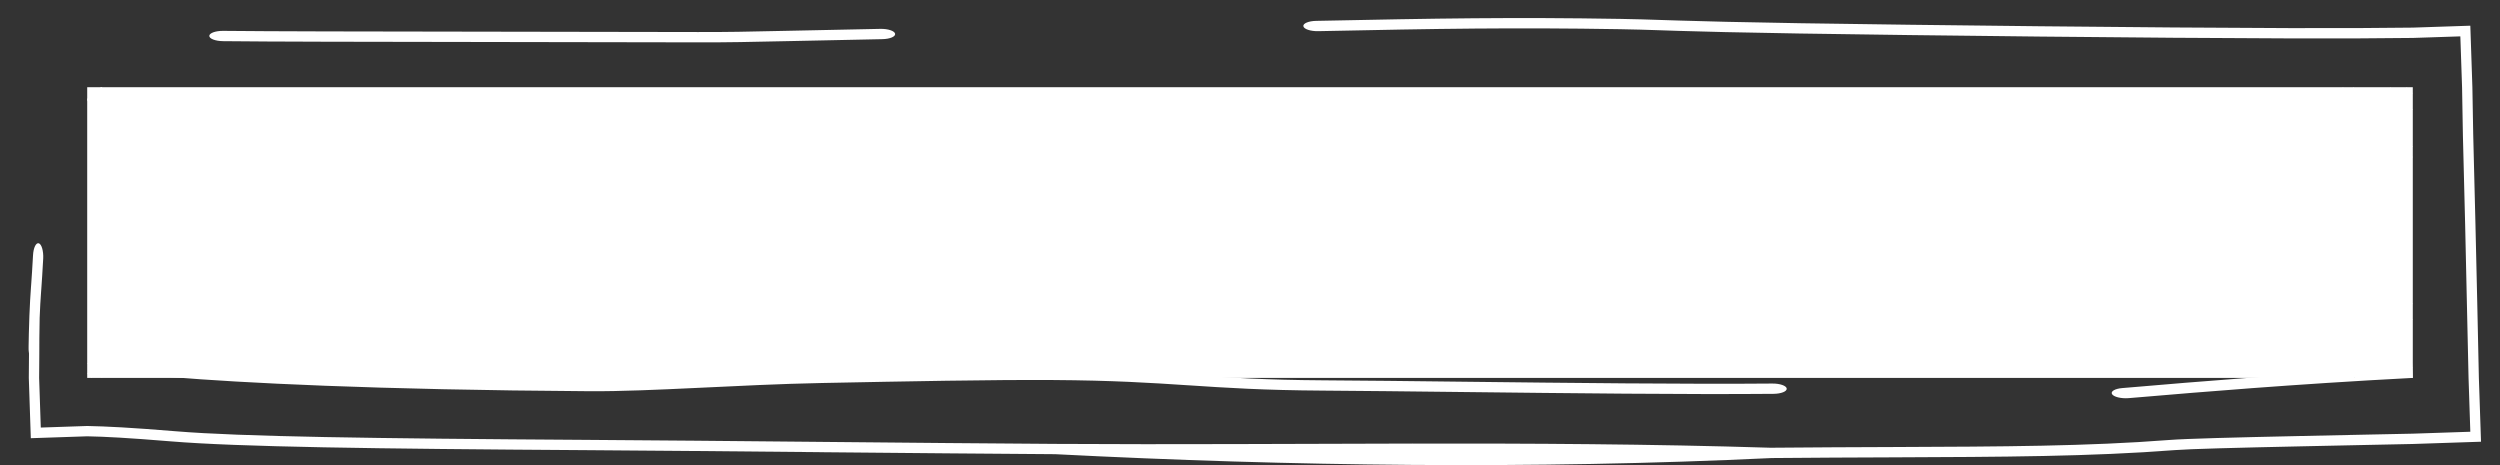
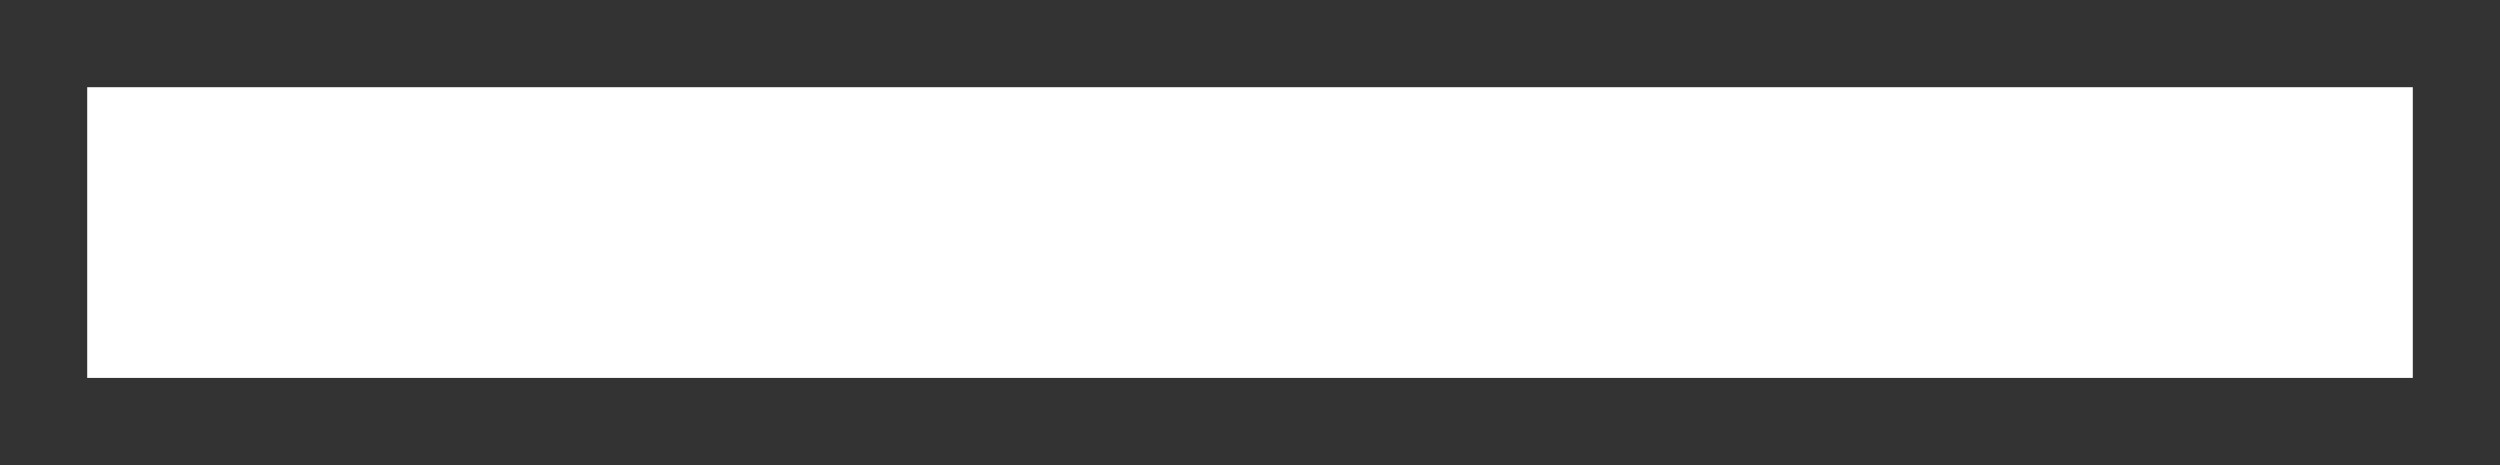
<svg xmlns="http://www.w3.org/2000/svg" width="86" height="16" viewBox="0 0 86 16" fill="none">
  <rect x="0" y="0" width="86" height="16" fill="#333333" stroke="none" />
  <path d="M3 3H83V13H3V3Z" fill="white" />
-   <path d="M8.103 5.231C9.521 5.246 11.277 5.145 12.68 5.208C12.7 5.208 12.72 5.209 12.739 5.21C13.313 5.236 13.897 5.272 14.604 5.317C14.694 5.322 14.787 5.328 14.881 5.334C15.719 5.387 16.748 5.45 18.151 5.519C22.862 5.754 26.576 5.598 27.731 5.55C30.048 5.452 32.52 5.45 35.893 5.447C36.201 5.447 36.517 5.447 36.841 5.447C37.104 5.447 37.321 5.526 37.327 5.623C37.333 5.721 37.125 5.801 36.862 5.801C36.545 5.802 36.236 5.802 35.935 5.802C35.933 5.802 35.932 5.802 35.931 5.802C32.537 5.805 30.119 5.807 27.856 5.902C26.676 5.952 22.87 6.111 18.044 5.871C16.626 5.8 15.585 5.737 14.741 5.684C14.649 5.678 14.559 5.673 14.472 5.667C14.47 5.667 14.468 5.667 14.466 5.667C13.754 5.622 13.194 5.587 12.645 5.562C12.634 5.562 12.622 5.561 12.61 5.561C11.191 5.498 9.469 5.6 8.093 5.585C7.831 5.582 7.62 5.5 7.623 5.402C7.625 5.305 7.841 5.228 8.103 5.231ZM72.128 11.933C70.759 12.062 68.937 12.048 67.329 11.99C65.709 11.932 64.243 11.827 63.553 11.763C62.879 11.7 62.129 11.68 61.235 11.668C61.03 11.665 60.818 11.662 60.598 11.66C59.871 11.651 59.063 11.642 58.175 11.614C54.916 11.511 52.791 11.507 51.274 11.516C50.961 11.518 50.671 11.52 50.399 11.523C50.399 11.523 50.398 11.523 50.398 11.523C49.372 11.532 48.606 11.539 47.902 11.498C46.649 11.427 45.626 11.363 44.391 11.239C42.688 11.067 40.262 11.087 38.683 11.205C38.596 11.212 38.508 11.219 38.418 11.225C37.274 11.311 35.865 11.417 33.752 11.496C31.996 11.562 30.466 11.557 29.112 11.538C28.724 11.533 28.354 11.526 27.998 11.52C27.101 11.505 26.297 11.491 25.541 11.499C20.849 11.549 18.143 11.485 16.443 11.388C15.135 11.314 14.404 11.219 13.877 11.15C13.718 11.129 13.577 11.11 13.445 11.096C12.264 10.965 11.179 10.906 9.875 10.836C9.585 10.82 9.284 10.804 8.97 10.786C7.917 10.726 7.133 10.737 6.518 10.762C6.249 10.773 6.012 10.786 5.789 10.799C5.785 10.8 5.781 10.8 5.777 10.8C5.746 10.802 5.715 10.804 5.684 10.806C5.661 10.807 5.638 10.809 5.615 10.81C5.606 10.812 5.598 10.813 5.591 10.814C5.587 10.815 5.583 10.815 5.58 10.816C5.58 10.816 5.58 10.816 5.579 10.816C5.535 10.823 5.498 10.825 5.49 10.826C5.476 10.827 5.464 10.828 5.458 10.828C5.426 10.829 5.384 10.83 5.357 10.831C5.286 10.832 5.162 10.834 4.971 10.835C4.805 10.84 4.645 10.849 4.445 10.86C4.433 10.861 4.42 10.862 4.407 10.862C4.213 10.873 3.985 10.886 3.699 10.898C3.438 10.909 3.199 10.839 3.164 10.742C3.129 10.645 3.312 10.557 3.572 10.546C3.842 10.534 4.055 10.522 4.25 10.511C4.263 10.511 4.275 10.51 4.287 10.509C4.491 10.498 4.683 10.488 4.891 10.481C4.96 10.479 5.032 10.478 5.099 10.477C5.219 10.472 5.356 10.465 5.52 10.455C5.553 10.453 5.587 10.451 5.622 10.45C5.844 10.437 6.104 10.421 6.397 10.409C7.081 10.381 7.949 10.371 9.095 10.435C9.395 10.453 9.686 10.468 9.97 10.484C11.28 10.554 12.445 10.617 13.699 10.756C13.871 10.775 14.036 10.796 14.212 10.819C14.735 10.888 15.359 10.969 16.568 11.038C18.188 11.13 20.83 11.194 25.495 11.145C26.289 11.137 27.146 11.151 28.058 11.167C28.407 11.173 28.764 11.178 29.128 11.183C30.462 11.202 31.944 11.207 33.639 11.143C35.704 11.066 37.075 10.963 38.214 10.878C38.254 10.875 38.293 10.871 38.333 10.868C38.381 10.865 38.43 10.861 38.478 10.857C40.16 10.732 42.741 10.707 44.623 10.896C45.804 11.015 46.783 11.077 48.029 11.148C48.642 11.183 49.297 11.177 50.302 11.169C50.585 11.166 50.895 11.164 51.239 11.162C52.784 11.152 54.941 11.156 58.237 11.26C59.097 11.287 59.87 11.296 60.592 11.305C60.817 11.307 61.037 11.31 61.252 11.313C62.151 11.326 62.987 11.346 63.767 11.419C64.407 11.479 65.826 11.581 67.401 11.637C68.988 11.694 70.673 11.703 71.876 11.589C72.002 11.577 72.128 11.565 72.254 11.553C73.34 11.452 74.447 11.348 75.338 11.176C77.325 10.637 80.112 10.468 83 10.442L80.442 13C80.416 10.079 80.537 7.056 80.57 4.656C80.57 4.593 80.571 4.53 80.572 4.468C80.579 3.966 80.585 3.476 80.591 3L83 5.409C78.25 5.354 74.829 5.362 73.588 5.365C73.525 5.365 73.467 5.366 73.415 5.366C73.368 5.366 73.326 5.366 73.289 5.366C72.733 5.367 72.241 5.38 71.726 5.393C71.698 5.394 71.669 5.394 71.641 5.395C71.097 5.409 70.525 5.422 69.849 5.421C67.337 5.417 65.288 5.433 63.516 5.45C63.188 5.453 62.869 5.456 62.558 5.459C62.557 5.459 62.556 5.459 62.555 5.459C61.191 5.473 59.98 5.485 58.831 5.485C56.735 5.486 55.32 5.508 54.219 5.532C53.874 5.54 53.556 5.547 53.255 5.555C52.606 5.571 52.039 5.585 51.454 5.59C50.355 5.599 49.342 5.623 48.345 5.647C48.256 5.649 48.167 5.651 48.079 5.653C46.998 5.679 45.928 5.702 44.796 5.703C44.533 5.703 44.316 5.624 44.31 5.526C44.305 5.428 44.514 5.348 44.776 5.348C45.875 5.348 46.919 5.325 48 5.299C48.089 5.297 48.179 5.295 48.268 5.293C49.263 5.269 50.294 5.245 51.414 5.236C51.978 5.231 52.513 5.218 53.15 5.202C53.453 5.194 53.78 5.186 54.144 5.178C55.262 5.154 56.696 5.131 58.811 5.131C59.947 5.131 61.142 5.119 62.506 5.105C62.819 5.102 63.141 5.098 63.473 5.095C65.25 5.078 67.308 5.062 69.835 5.066C70.473 5.068 71.015 5.055 71.558 5.041C71.588 5.04 71.618 5.04 71.649 5.039C72.16 5.026 72.679 5.012 73.267 5.011C73.345 5.011 73.445 5.011 73.566 5.011C74.807 5.008 78.238 5 83 5.055L80.945 3C80.94 3.481 80.933 3.976 80.927 4.484C80.926 4.501 80.926 4.518 80.926 4.535C80.875 8.241 80.846 10.331 80.934 11.905C80.956 12.3 80.973 12.664 80.986 13L83 10.986C82.279 11.013 81.682 11.024 81.162 11.029C81.017 11.031 80.879 11.032 80.748 11.034C80.182 11.039 79.734 11.043 79.287 11.068C77.934 11.142 76.963 11.264 75.789 11.491C74.794 11.684 73.575 11.797 72.507 11.897C72.505 11.897 72.503 11.898 72.502 11.898C72.375 11.909 72.25 11.921 72.128 11.933ZM4.867 9.929C4.87 9.667 4.951 9.456 5.049 9.458C5.147 9.461 5.224 9.676 5.221 9.939C5.214 10.564 5.207 11.19 5.2 11.816C5.197 12.078 5.116 12.289 5.018 12.287C4.92 12.284 4.843 12.069 4.846 11.806C4.853 11.181 4.86 10.555 4.867 9.929ZM73.224 13.696C72.968 13.716 72.712 13.654 72.654 13.558C72.596 13.462 72.757 13.369 73.013 13.349C73.148 13.338 73.371 13.319 73.671 13.294C75.2 13.163 78.741 12.861 83 12.641L82.641 13C82.55 11.252 82.474 9.383 82.429 7.483C82.416 6.933 82.404 6.44 82.391 5.971C82.366 4.988 82.292 4.101 82.225 3L83 3.775C81.852 3.845 80.472 3.908 78.511 3.903C62.363 3.86 46.228 3.41 30.107 3.718C25.451 3.807 20.809 3.821 16.149 3.815C12.265 3.81 5.146 3.628 3.471 3.61C3.208 3.607 2.997 3.525 3 3.427C3.003 3.329 3.218 3.252 3.48 3.255C5.144 3.274 12.239 3.455 16.109 3.46C20.759 3.466 25.392 3.453 30.039 3.364C46.179 3.055 62.366 3.075 78.532 3.118C80.5 3.124 81.865 3.174 83 3.214L82.786 3C82.748 4.059 82.72 4.919 82.745 5.884C82.757 6.354 82.77 6.85 82.783 7.405C82.829 9.335 82.907 11.231 82.999 13C78.869 13.216 75.437 13.509 73.908 13.639C73.599 13.665 73.367 13.685 73.224 13.696ZM61.009 13.548C58.077 13.575 53.908 13.527 50.265 13.485C48.489 13.465 46.837 13.445 45.515 13.437C43.467 13.425 42.177 13.34 40.898 13.255C40.884 13.255 40.871 13.254 40.857 13.253C39.579 13.169 38.3 13.086 36.219 13.073C34.121 13.06 31.219 13.117 28.291 13.175C28.289 13.175 28.287 13.175 28.284 13.175C25.372 13.233 22.418 13.471 20.284 13.458C12.845 13.41 8.258 13.167 5.939 12.975C4.985 12.897 4.001 12.857 3 12.838L3.162 13C3.227 9.744 3.083 6.306 3.407 3.136C3.5 2.679 3.77 3.45 3.693 4.293C3.69 4.323 3.688 4.354 3.686 4.384C3.666 4.674 3.649 4.927 3.636 5.285C3.625 5.802 3.624 6.187 3.624 6.538C3.623 7.166 3.592 10.329 3.514 13L3 12.486C4.256 12.522 5.403 12.569 6.127 12.629C8.328 12.81 12.818 12.626 20.305 12.674C22.4 12.687 25.295 12.879 28.223 12.821C28.23 12.821 28.238 12.821 28.247 12.821C31.153 12.763 34.084 12.705 36.216 12.718C38.372 12.732 39.71 12.819 41.004 12.904C41.017 12.905 41.03 12.905 41.042 12.906C42.309 12.99 43.539 13.071 45.512 13.083C46.864 13.091 48.534 13.11 50.322 13.131C53.949 13.173 58.06 13.22 60.967 13.194C61.229 13.191 61.452 13.269 61.463 13.367C61.474 13.465 61.271 13.546 61.009 13.548ZM60.948 15.757C52.709 16.149 44.424 16.039 36.299 15.624C34.178 15.611 31.219 15.583 28.264 15.556C28.23 15.555 28.197 15.555 28.163 15.554C25.24 15.527 22.33 15.499 20.24 15.486C12.802 15.438 8.198 15.374 5.878 15.183C4.366 15.059 3.618 15.021 3 15.009L1.06 15.074L0.991 13C0.996 12.735 0.996 12.493 0.997 12.226C0.997 12.201 0.997 12.177 0.997 12.153C0.997 12.151 0.997 12.15 0.996 12.148C0.992 12.117 0.989 12.092 0.988 12.079C0.986 12.052 0.985 12.03 0.984 12.022C0.984 12.003 0.984 11.987 0.984 11.981C0.983 11.958 0.983 11.932 0.984 11.915C0.985 11.756 0.996 11.26 1.011 10.867C1.026 10.464 1.045 10.176 1.066 9.873C1.068 9.843 1.07 9.812 1.073 9.781C1.092 9.508 1.113 9.211 1.136 8.784C1.149 8.523 1.239 8.338 1.336 8.37C1.433 8.402 1.5 8.639 1.486 8.9C1.462 9.35 1.44 9.666 1.421 9.94C1.419 9.97 1.416 10.001 1.414 10.031C1.394 10.321 1.377 10.575 1.364 10.932C1.353 11.45 1.352 11.834 1.352 12.186C1.351 12.461 1.351 12.717 1.346 13L1.403 14.708L3 14.654C3.663 14.667 4.479 14.707 6.066 14.837C8.267 15.019 12.751 15.084 20.238 15.132C22.331 15.145 25.245 15.172 28.166 15.2C28.2 15.2 28.234 15.2 28.268 15.201C31.225 15.229 34.18 15.257 36.296 15.27C44.543 15.322 52.619 15.144 60.906 15.402C62.431 15.388 63.825 15.383 65.116 15.378C68.916 15.363 71.833 15.351 74.613 15.136C75.222 15.089 76.82 15.049 79.129 14.999C79.806 14.984 80.548 14.969 81.35 14.952C81.875 14.941 82.425 14.93 83 14.918L84.979 14.852L84.918 13C84.884 11.419 84.846 9.653 84.801 7.729C84.788 7.179 84.775 6.686 84.763 6.217C84.735 5.158 84.71 4.216 84.695 3L84.636 1.251L83 1.305C81.91 1.319 80.599 1.326 78.784 1.321C74.058 1.309 66.141 1.221 61.907 1.153C59.786 1.119 58.589 1.088 57.742 1.062C57.506 1.054 57.299 1.047 57.108 1.041C56.611 1.025 56.225 1.012 55.719 1.004C52.076 0.944 49.525 0.985 45.346 1.072C45.084 1.077 44.856 1.002 44.836 0.904C44.816 0.807 45.013 0.723 45.274 0.718C49.46 0.631 52.05 0.589 55.743 0.65C56.271 0.659 56.684 0.672 57.19 0.689C57.378 0.695 57.578 0.701 57.802 0.708C58.635 0.734 59.819 0.765 61.929 0.799C66.155 0.866 74.061 0.954 78.772 0.967C80.602 0.971 81.911 0.965 83 0.95L84.979 0.884L85.05 3C85.065 4.174 85.089 5.092 85.116 6.129C85.128 6.6 85.141 7.095 85.154 7.65C85.201 9.605 85.239 11.399 85.273 13L85.347 15.195L83 15.273C82.449 15.285 81.922 15.296 81.418 15.306C80.617 15.323 79.876 15.339 79.203 15.353C76.847 15.404 75.346 15.443 74.824 15.483C71.946 15.706 68.903 15.718 65.067 15.733C63.79 15.738 62.425 15.743 60.948 15.757ZM30.285 0.993C30.547 0.988 30.774 1.063 30.792 1.161C30.811 1.259 30.614 1.342 30.352 1.347C28.968 1.374 27.973 1.395 27.195 1.413C25.756 1.444 25.06 1.46 24.018 1.457C21.328 1.45 18.731 1.447 16.395 1.444C12.511 1.439 9.346 1.435 7.671 1.416C7.408 1.413 7.197 1.331 7.2 1.233C7.203 1.136 7.418 1.059 7.68 1.062C9.344 1.08 12.485 1.084 16.354 1.089C18.694 1.092 21.299 1.095 24.006 1.102C25.016 1.105 25.673 1.091 27.081 1.06C27.858 1.042 28.864 1.02 30.285 0.993Z" fill="white" />
</svg>